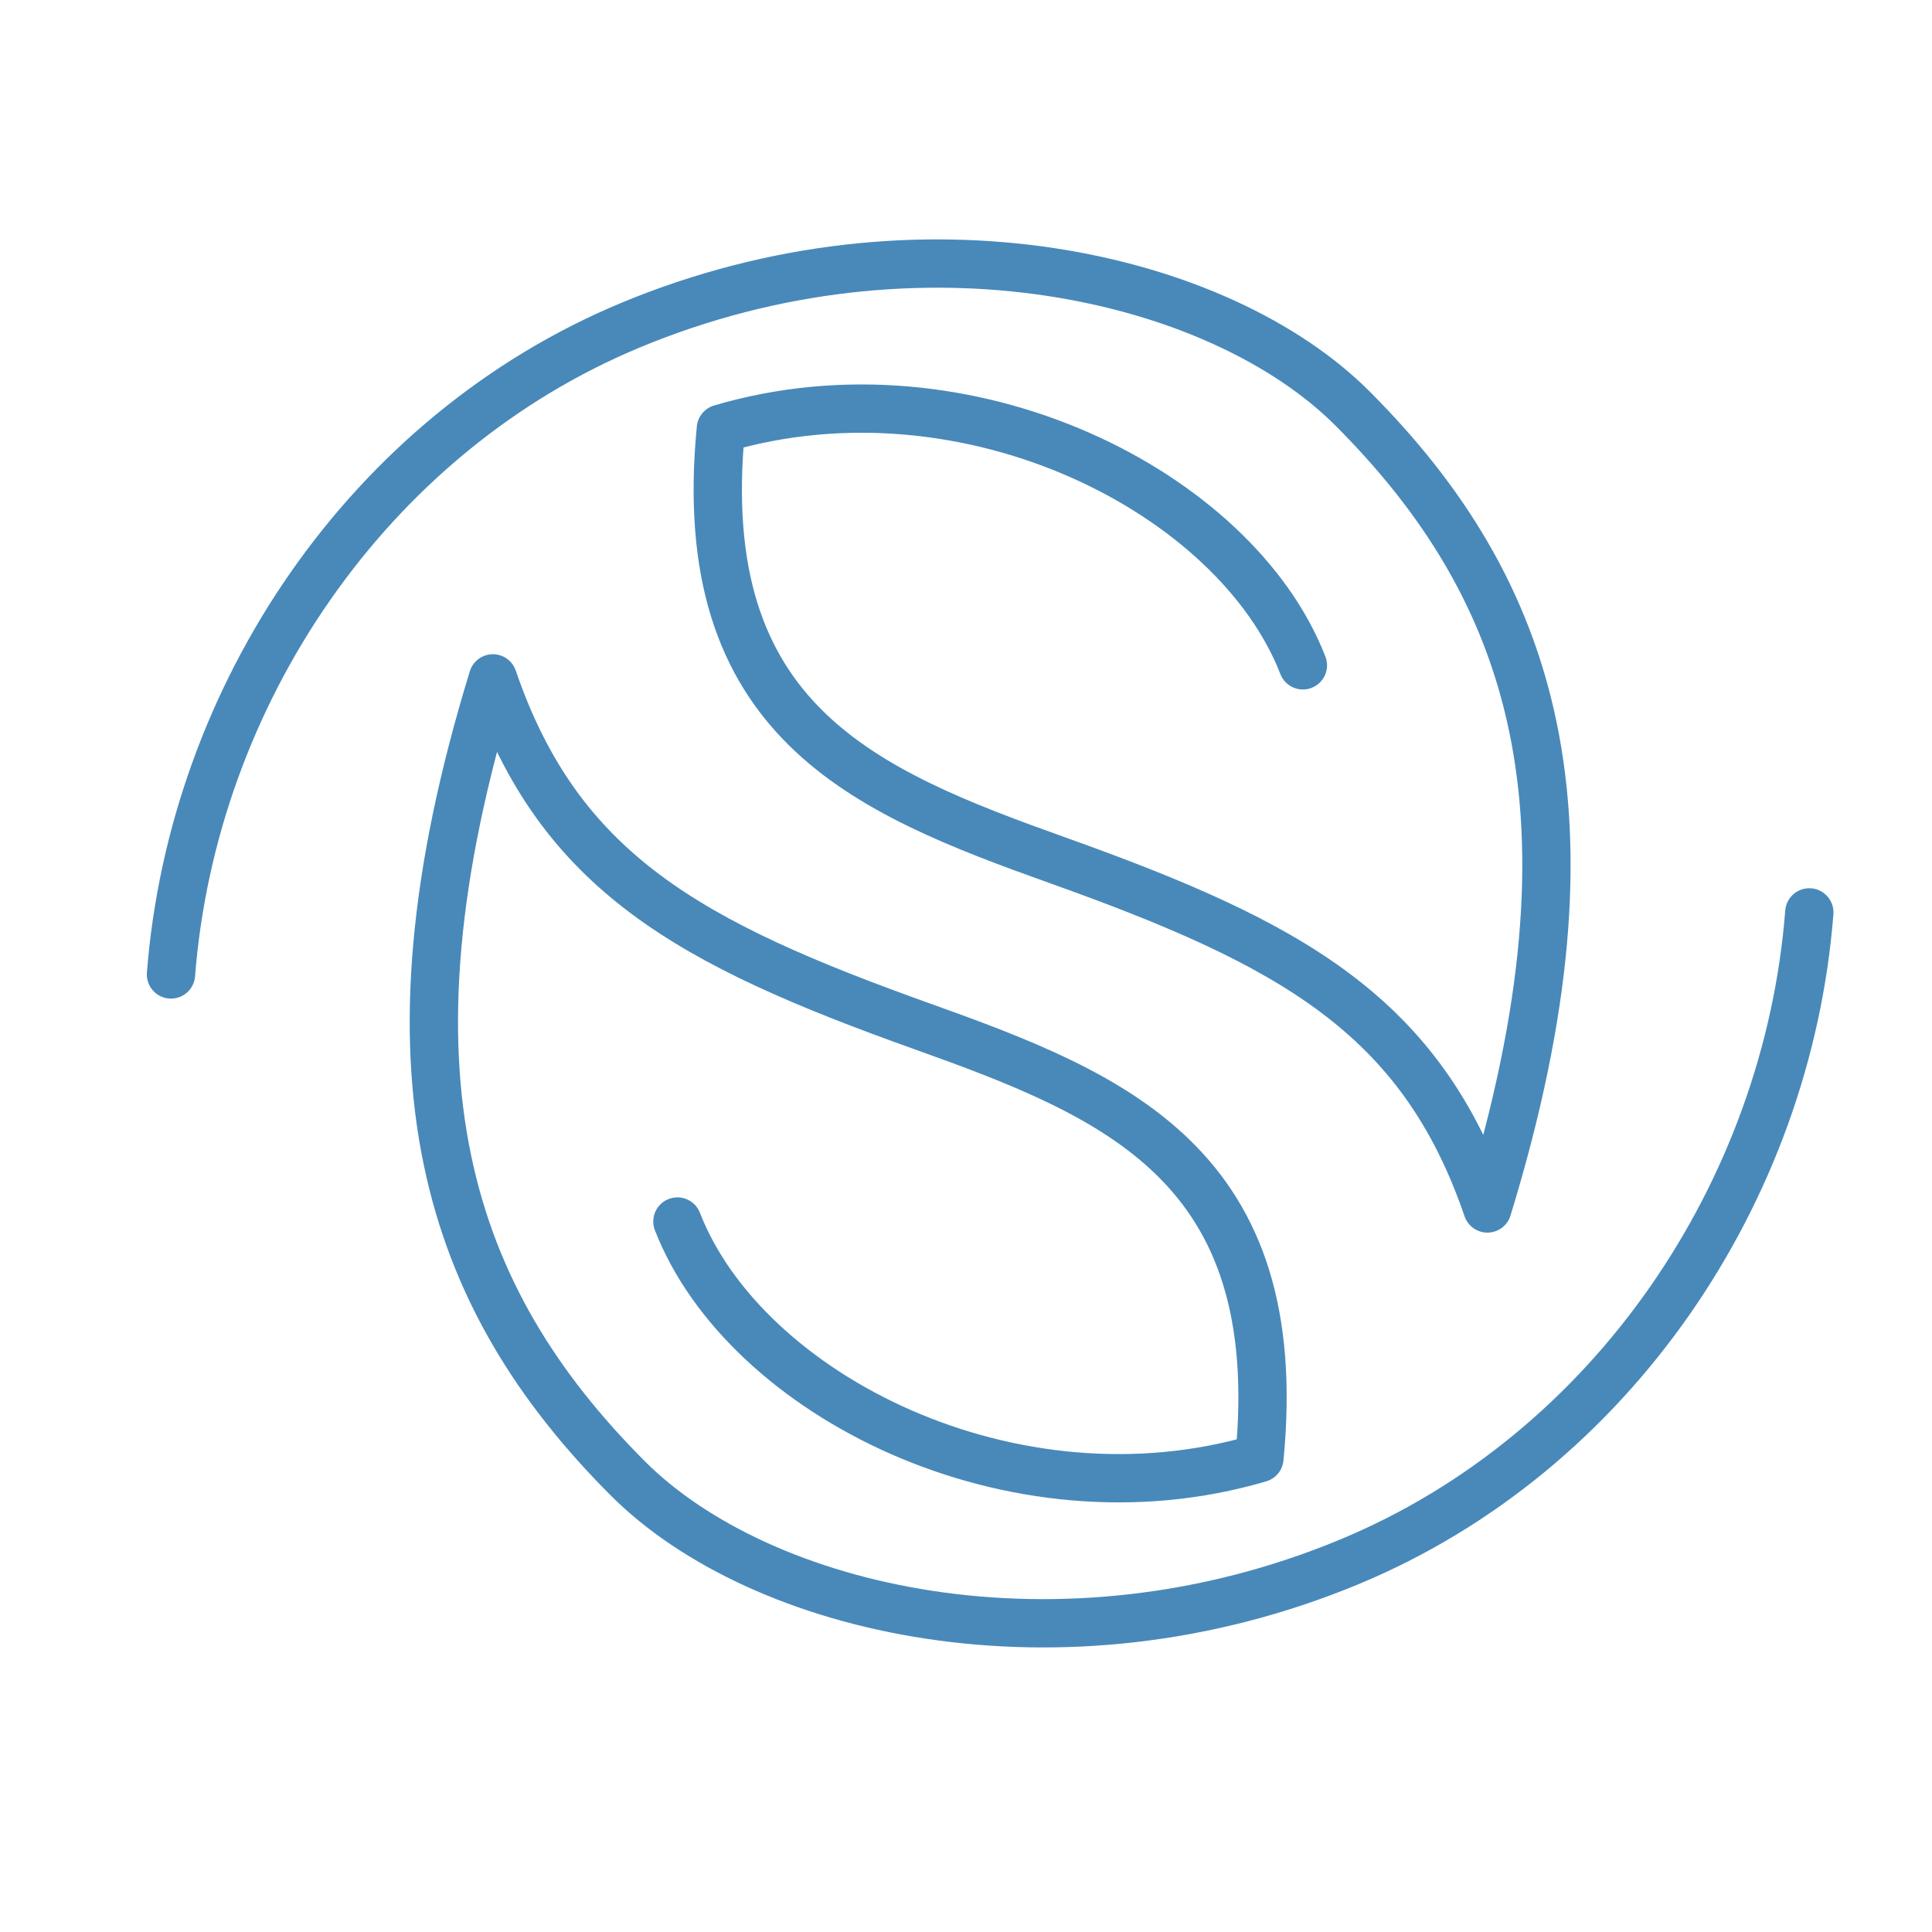
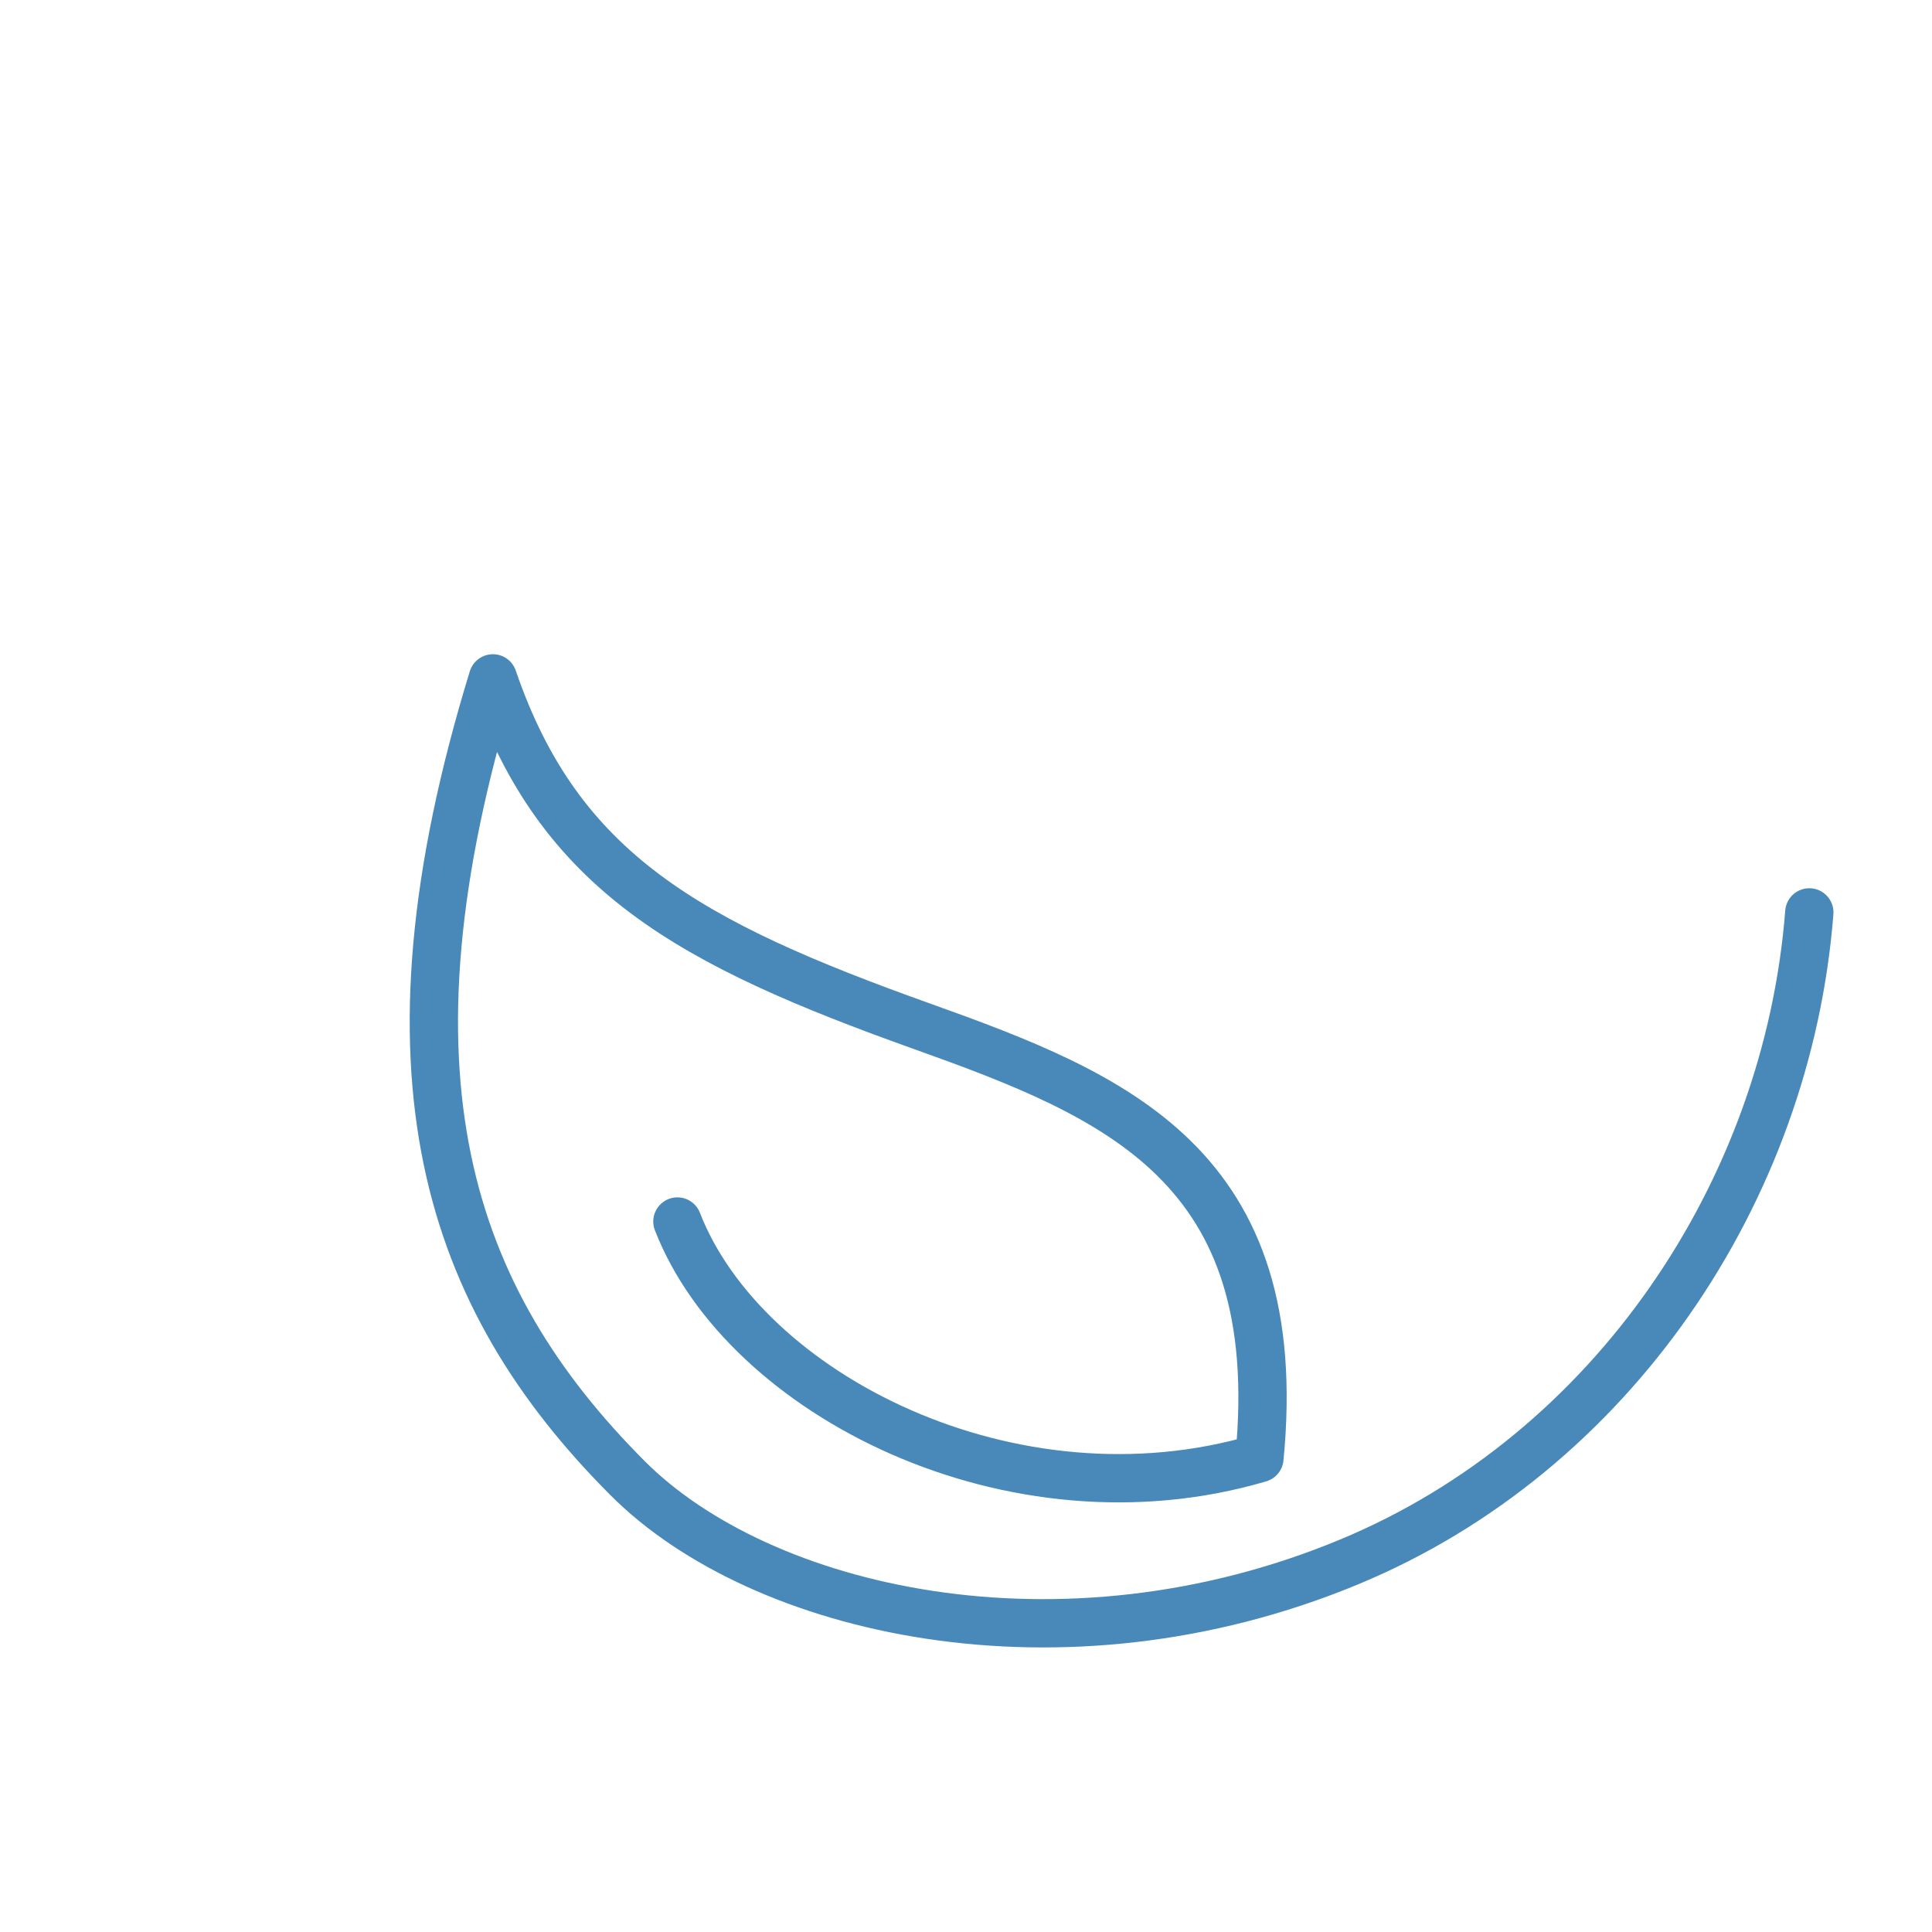
<svg xmlns="http://www.w3.org/2000/svg" id="Layer_1" data-name="Layer 1" width="80" height="80" viewBox="0 0 80 80">
-   <path d="M53.95,27.55c-2.78-7.16-13.86-12.82-24.1-9.8-1.18,12.12,5.93,15.01,13.99,17.89,9.59,3.43,15,6.36,17.75,14.4,5.04-16.42,1.85-25.67-5.57-33.11-5.5-5.52-17.94-8.44-29.9-3.47-10.88,4.52-18.14,15.34-19.04,26.89" fill="none" stroke="#4889ba" stroke-linecap="round" stroke-linejoin="round" stroke-width="2" />
  <path d="M28.05,50.58c2.78,7.16,13.86,12.82,24.1,9.8,1.18-12.12-5.93-15.01-13.99-17.89-9.59-3.43-15-6.36-17.75-14.4-5.04,16.42-1.85,25.67,5.57,33.11,5.5,5.52,17.94,8.44,29.9,3.47,10.88-4.52,18.14-15.34,19.04-26.89" fill="none" stroke="#4889ba" stroke-linecap="round" stroke-linejoin="round" stroke-width="2" />
</svg>